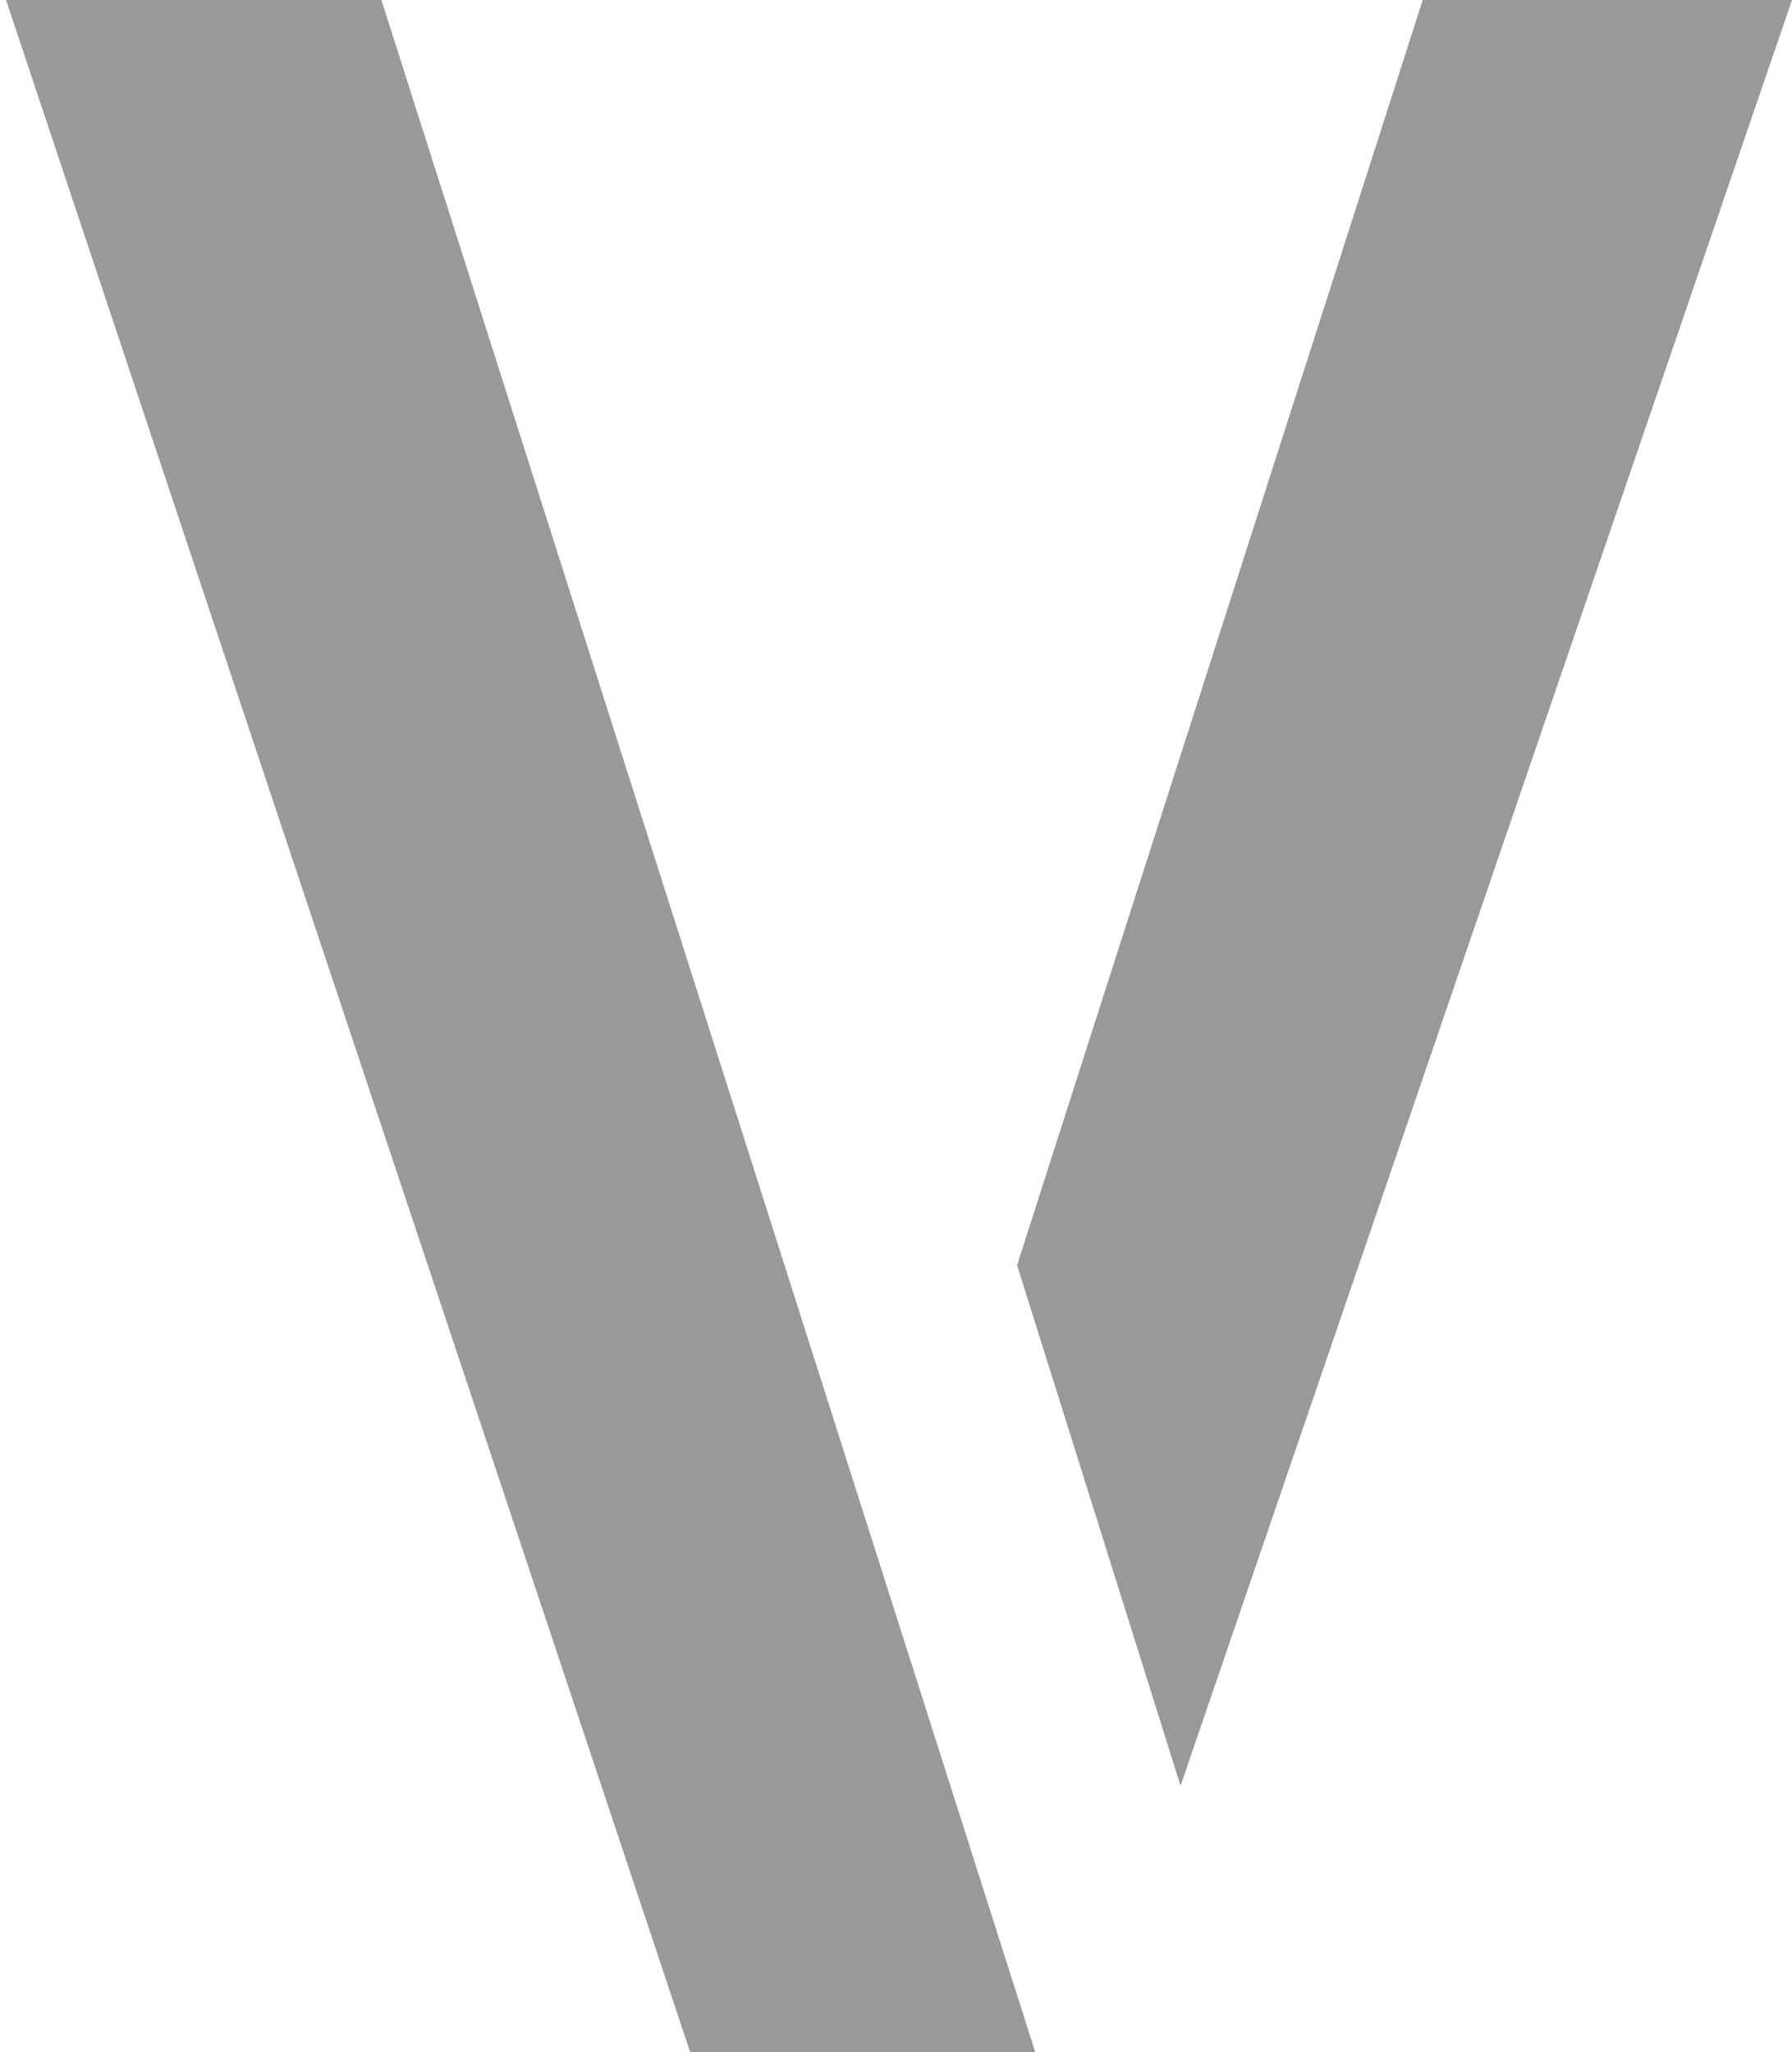
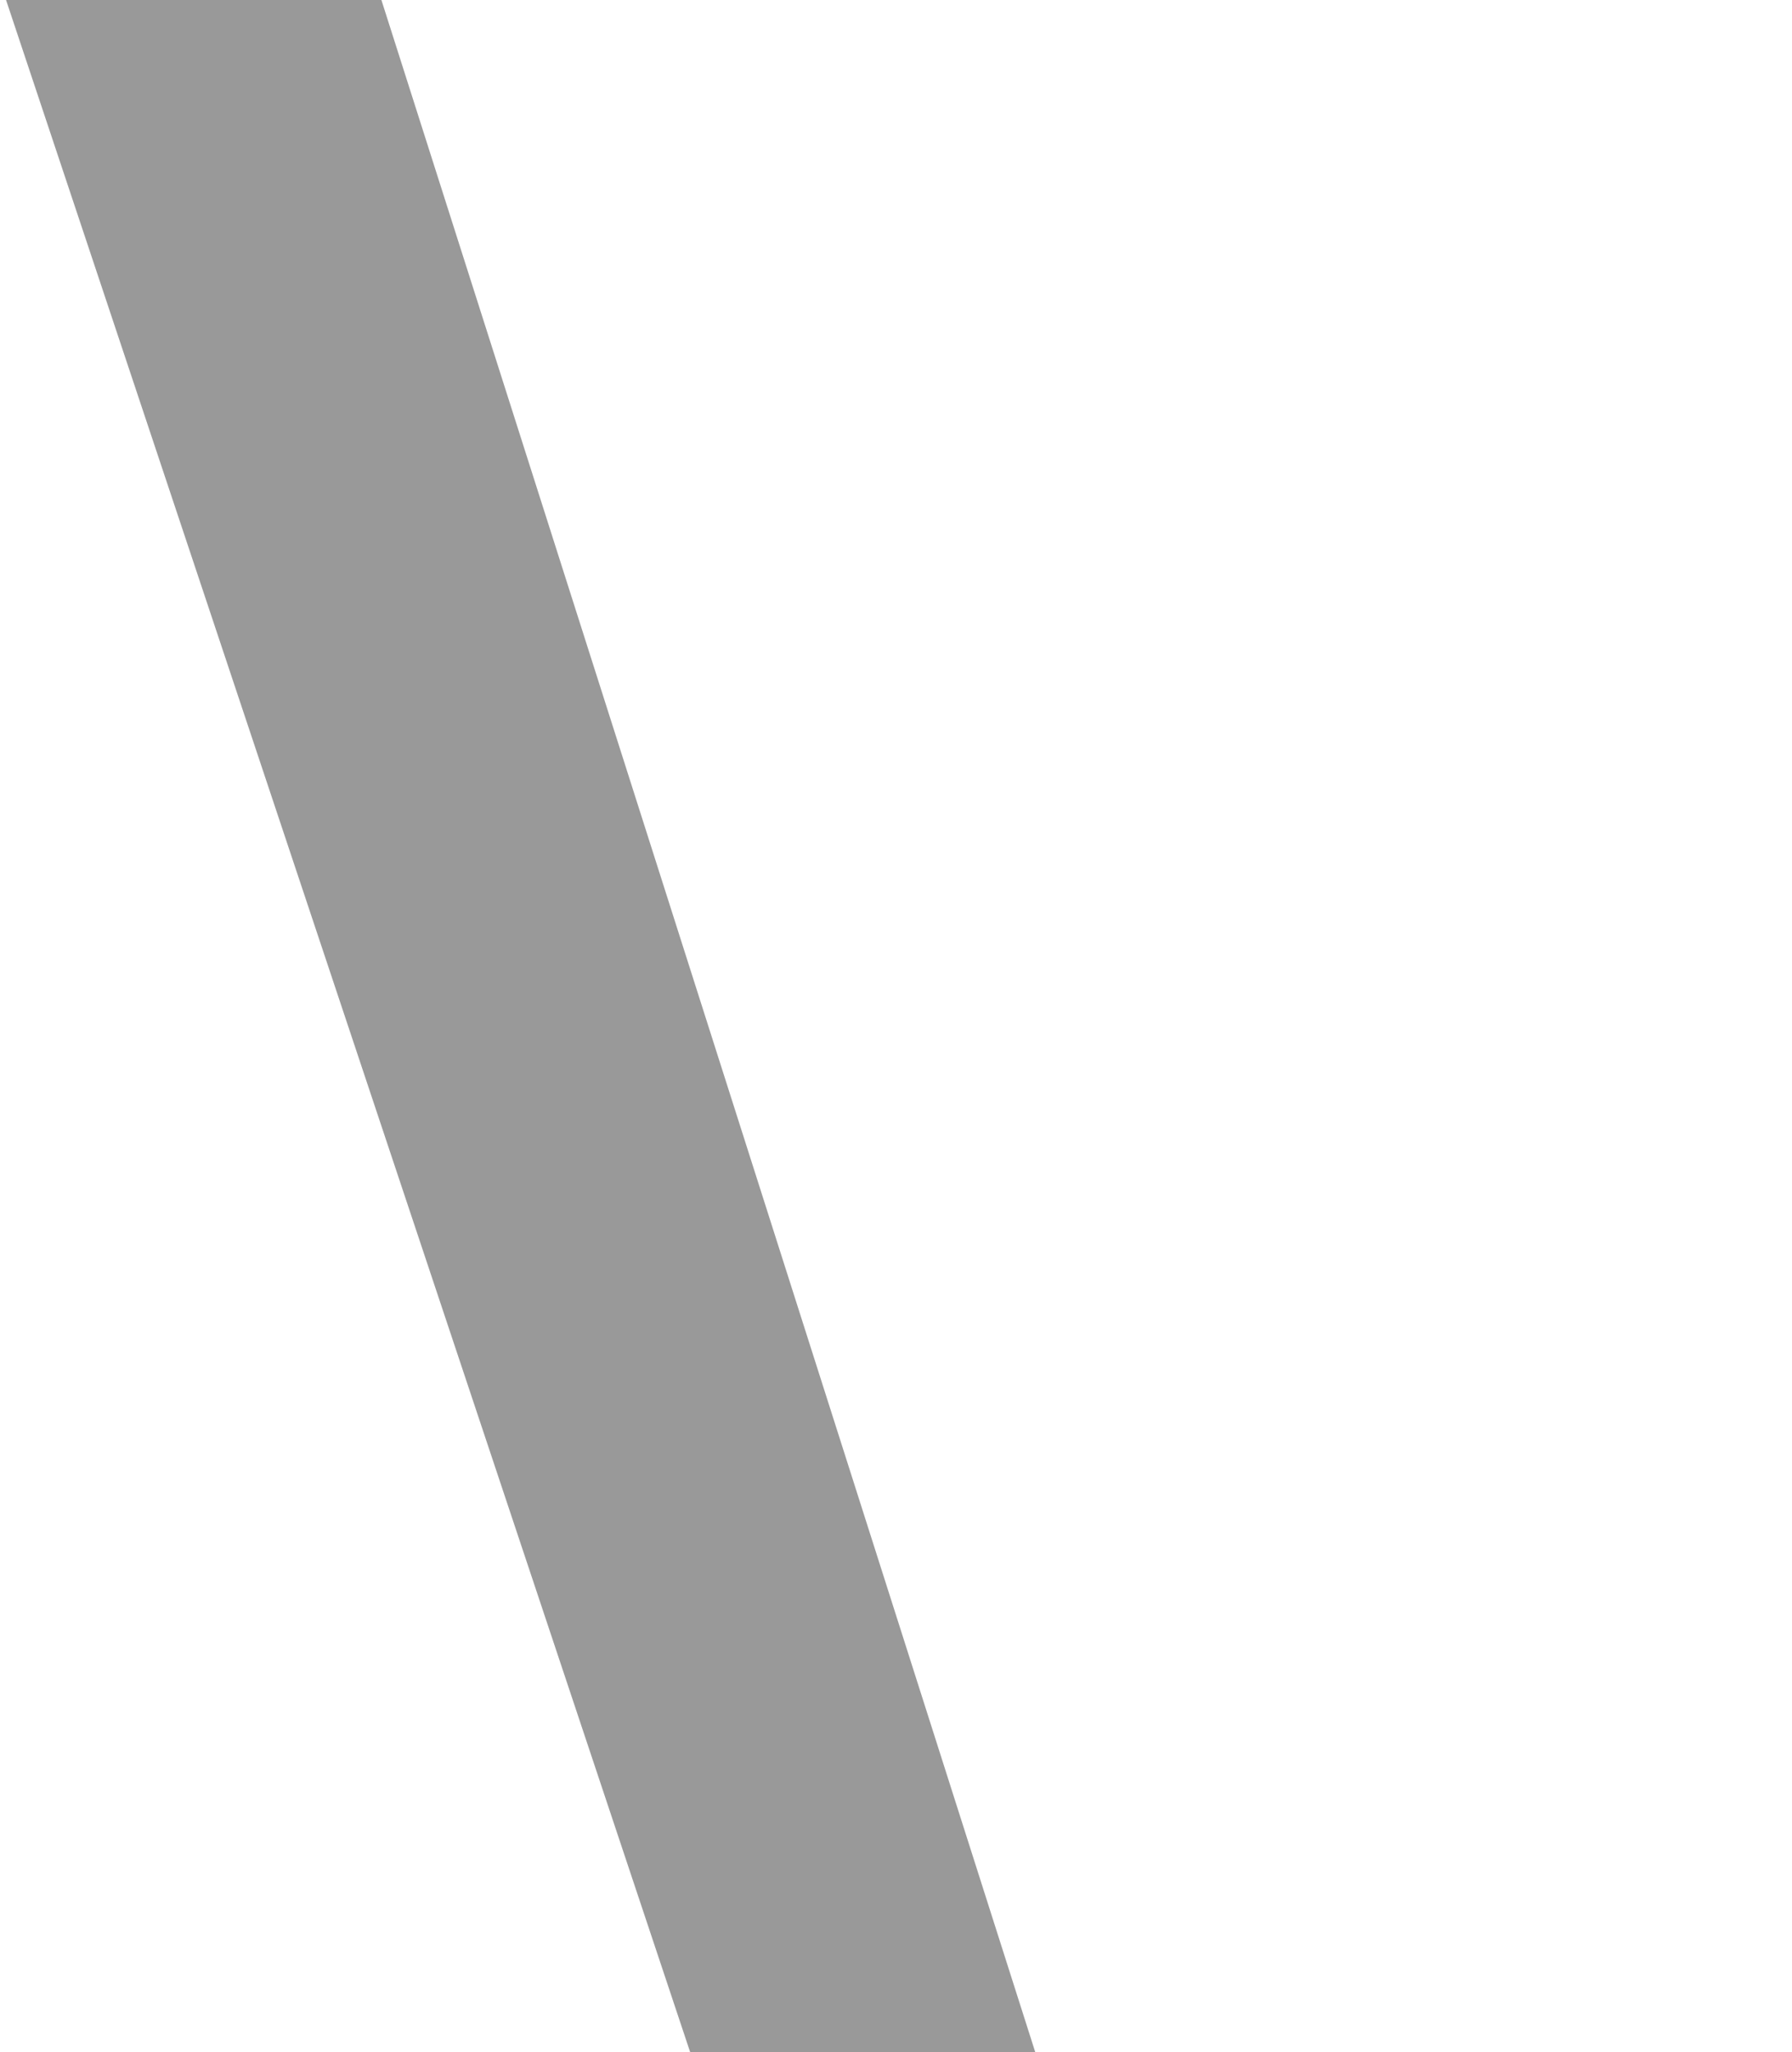
<svg xmlns="http://www.w3.org/2000/svg" version="1.1" id="Ebene_1" x="0px" y="0px" viewBox="0 0 29.6 33.9" style="enable-background:new 0 0 29.6 33.9;" xml:space="preserve">
  <style type="text/css">
	.st0{fill:#999999;}
</style>
  <g>
-     <polygon class="st0" points="29.6,0 23.5,0 16.8,20.9 19.5,29.5  " />
    <polygon class="st0" points="6.3,0 0.1,0 11.4,33.9 17.1,33.9  " />
  </g>
</svg>